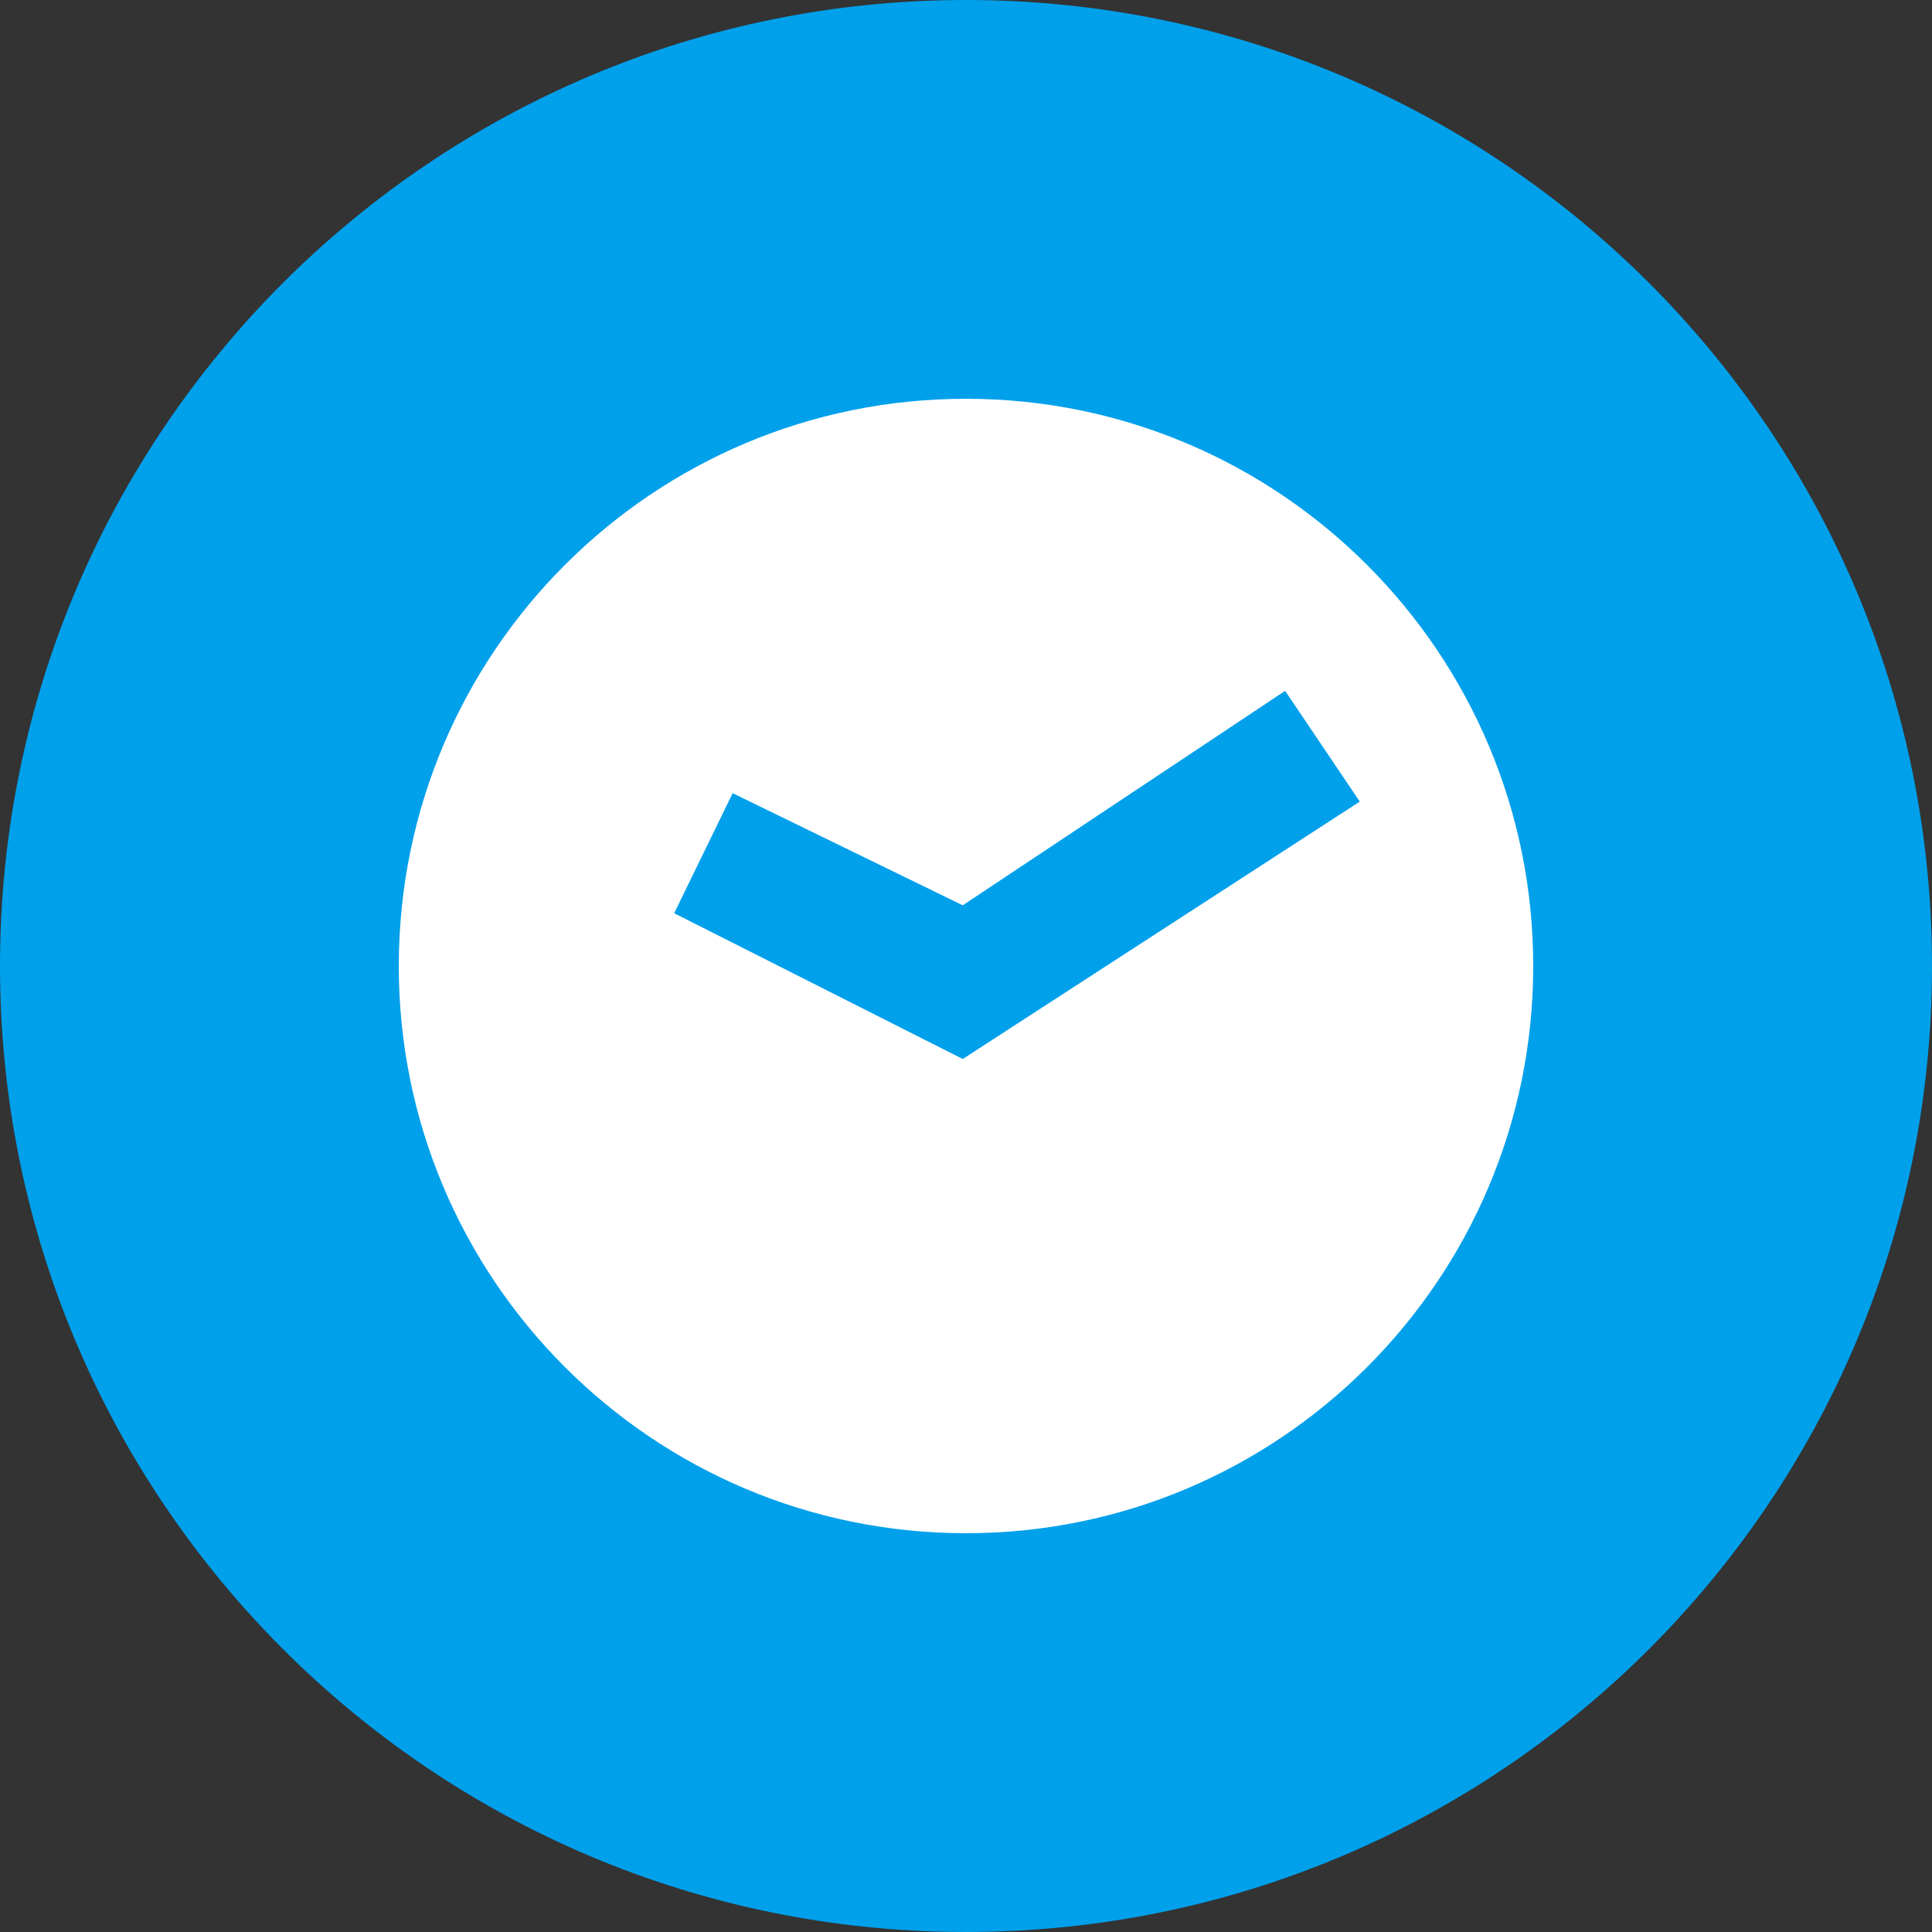
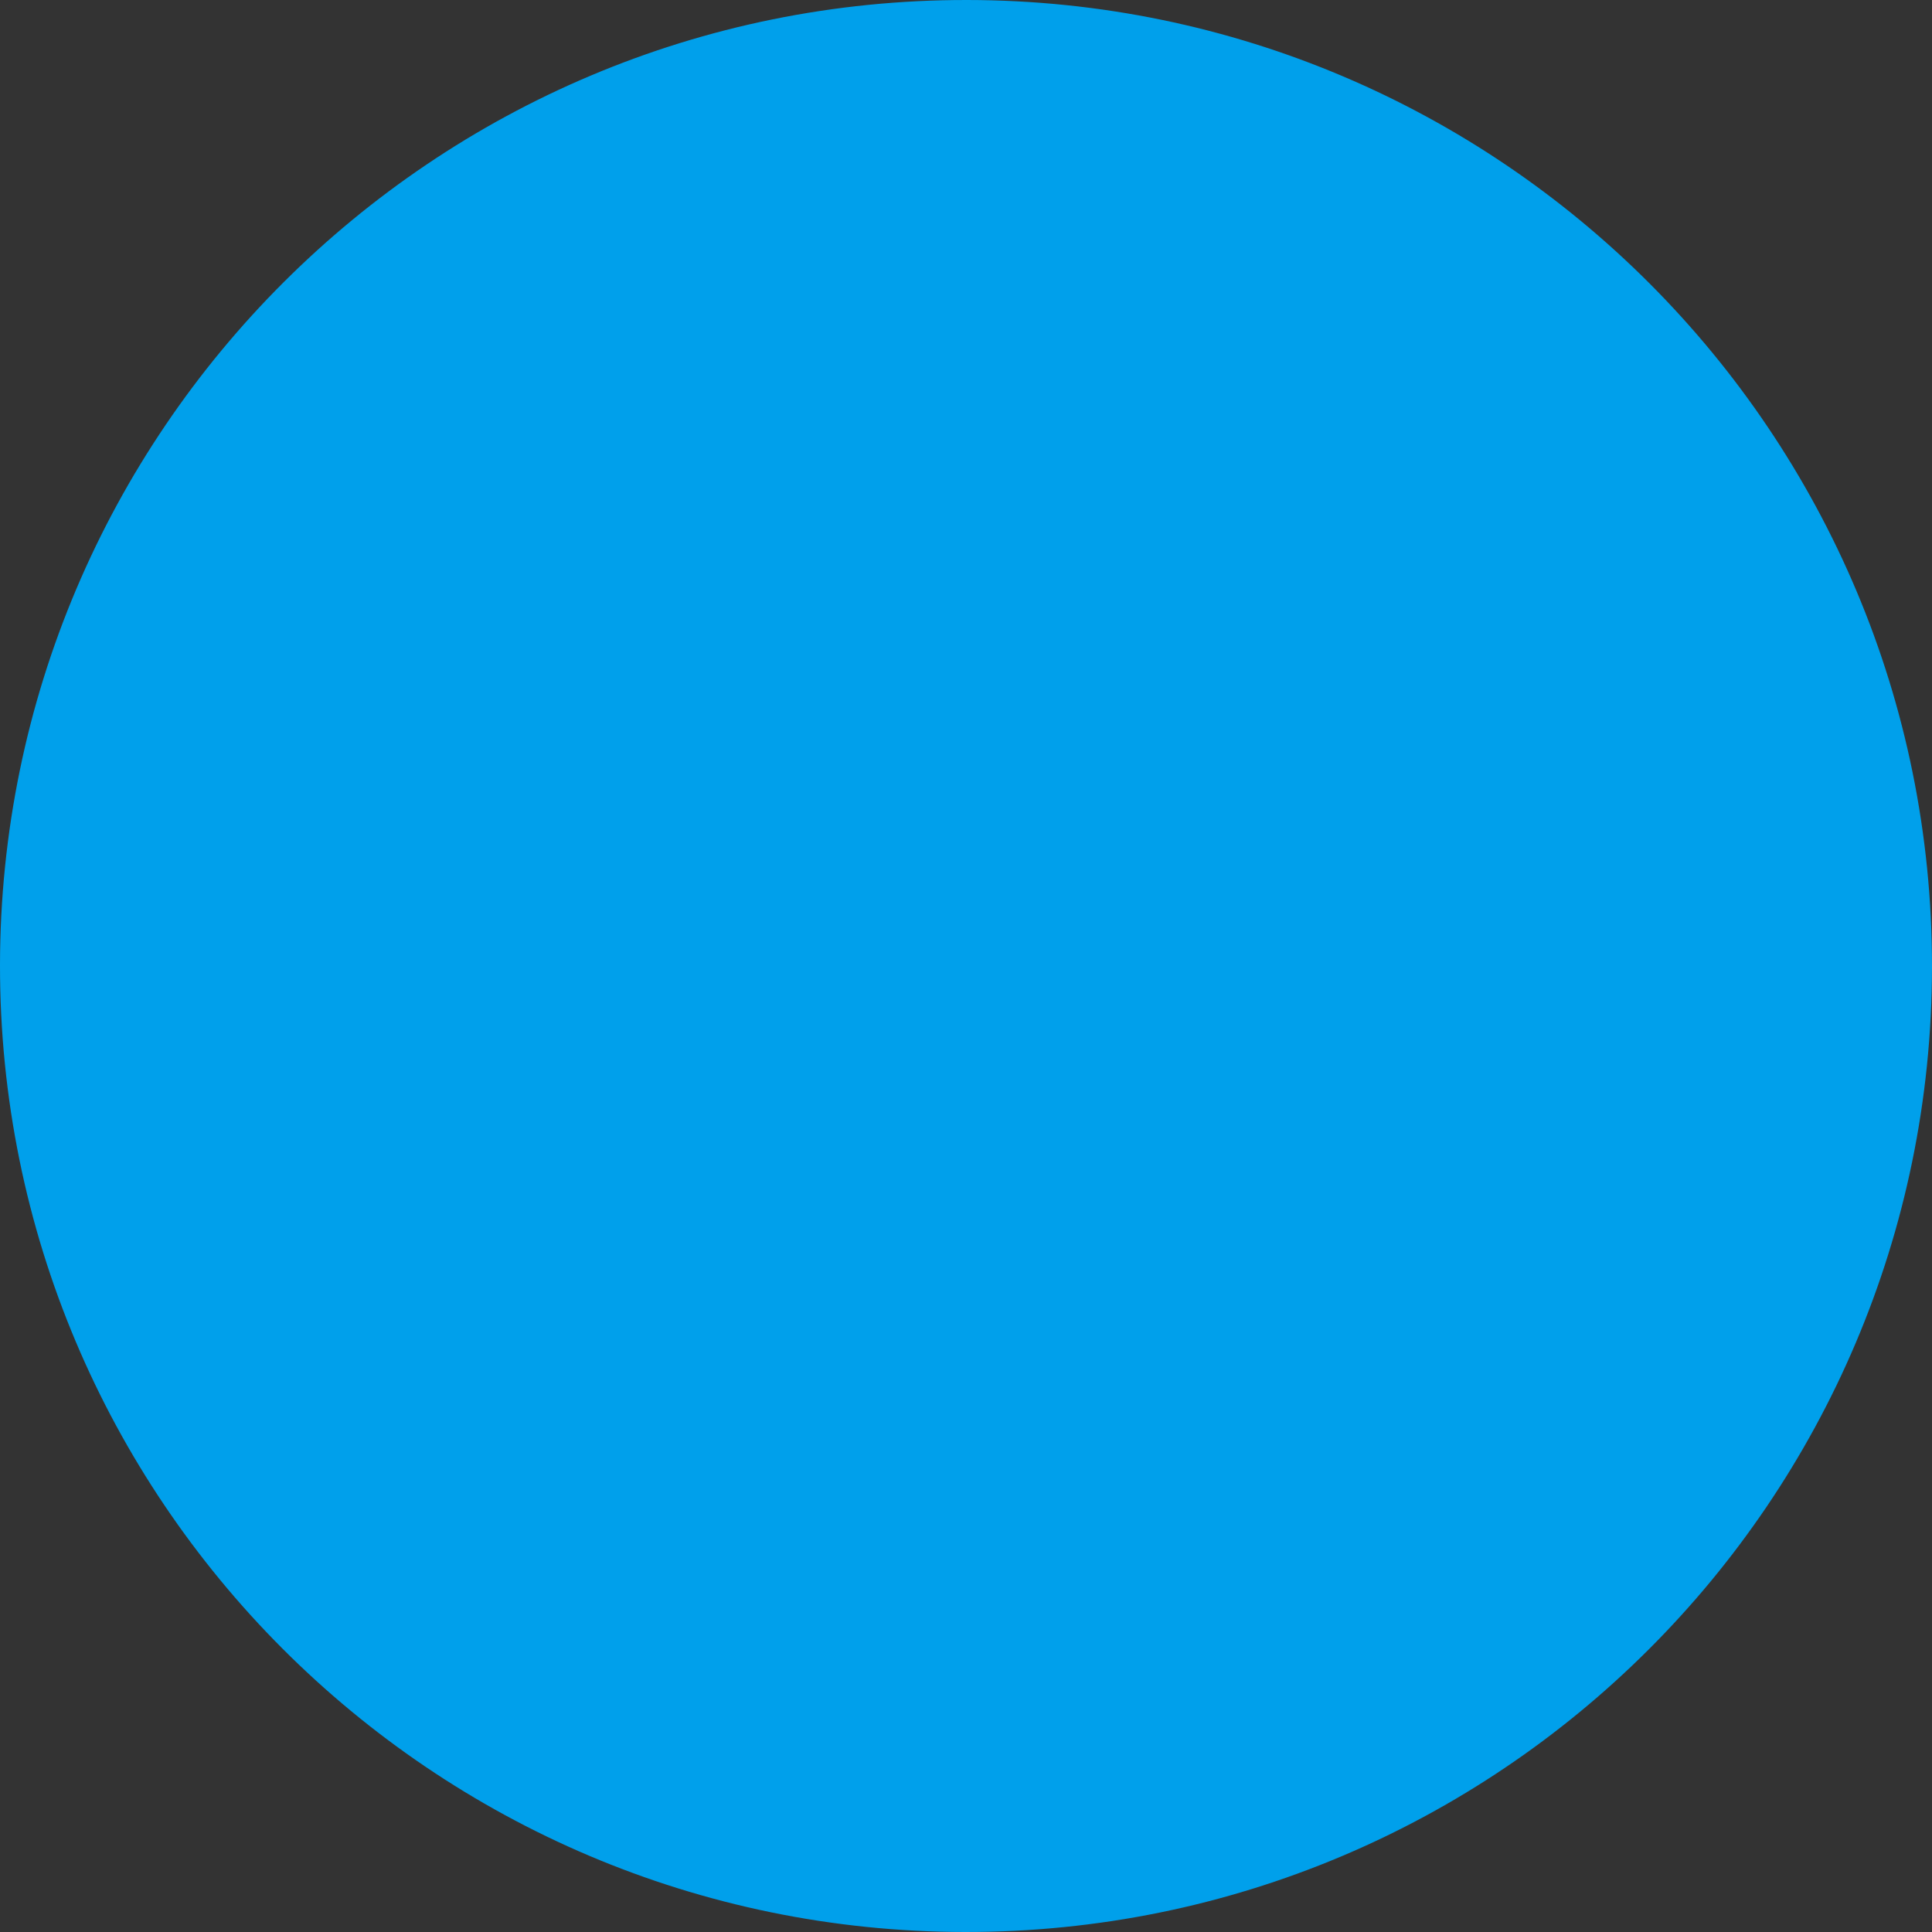
<svg xmlns="http://www.w3.org/2000/svg" width="22" height="22" viewBox="0 0 22 22" fill="none">
  <rect x="0" y="0" width="22" height="22" fill="#333333" stroke="none" />
  <path fill-rule="evenodd" clip-rule="evenodd" d="M5.87041e-06 10.989C0.006 4.914 4.936 -0.006 11.011 5.87003e-06C17.086 0.006 22.006 4.936 22 11.012C21.994 17.087 17.064 22.006 10.989 22C4.914 21.994 -0.006 17.064 5.87041e-06 10.989Z" fill="#00A0EB" />
-   <path fill-rule="evenodd" clip-rule="evenodd" d="M10.963 12.059L7.677 10.399L8.343 9.032L10.963 10.309L14.634 7.867L15.484 9.128L10.963 12.059ZM11.006 4.541C7.439 4.537 4.545 7.426 4.541 10.993C4.537 14.56 7.426 17.455 10.993 17.459C14.56 17.463 17.456 14.574 17.459 11.007C17.463 7.44 14.574 4.545 11.006 4.541Z" fill="white" />
</svg>